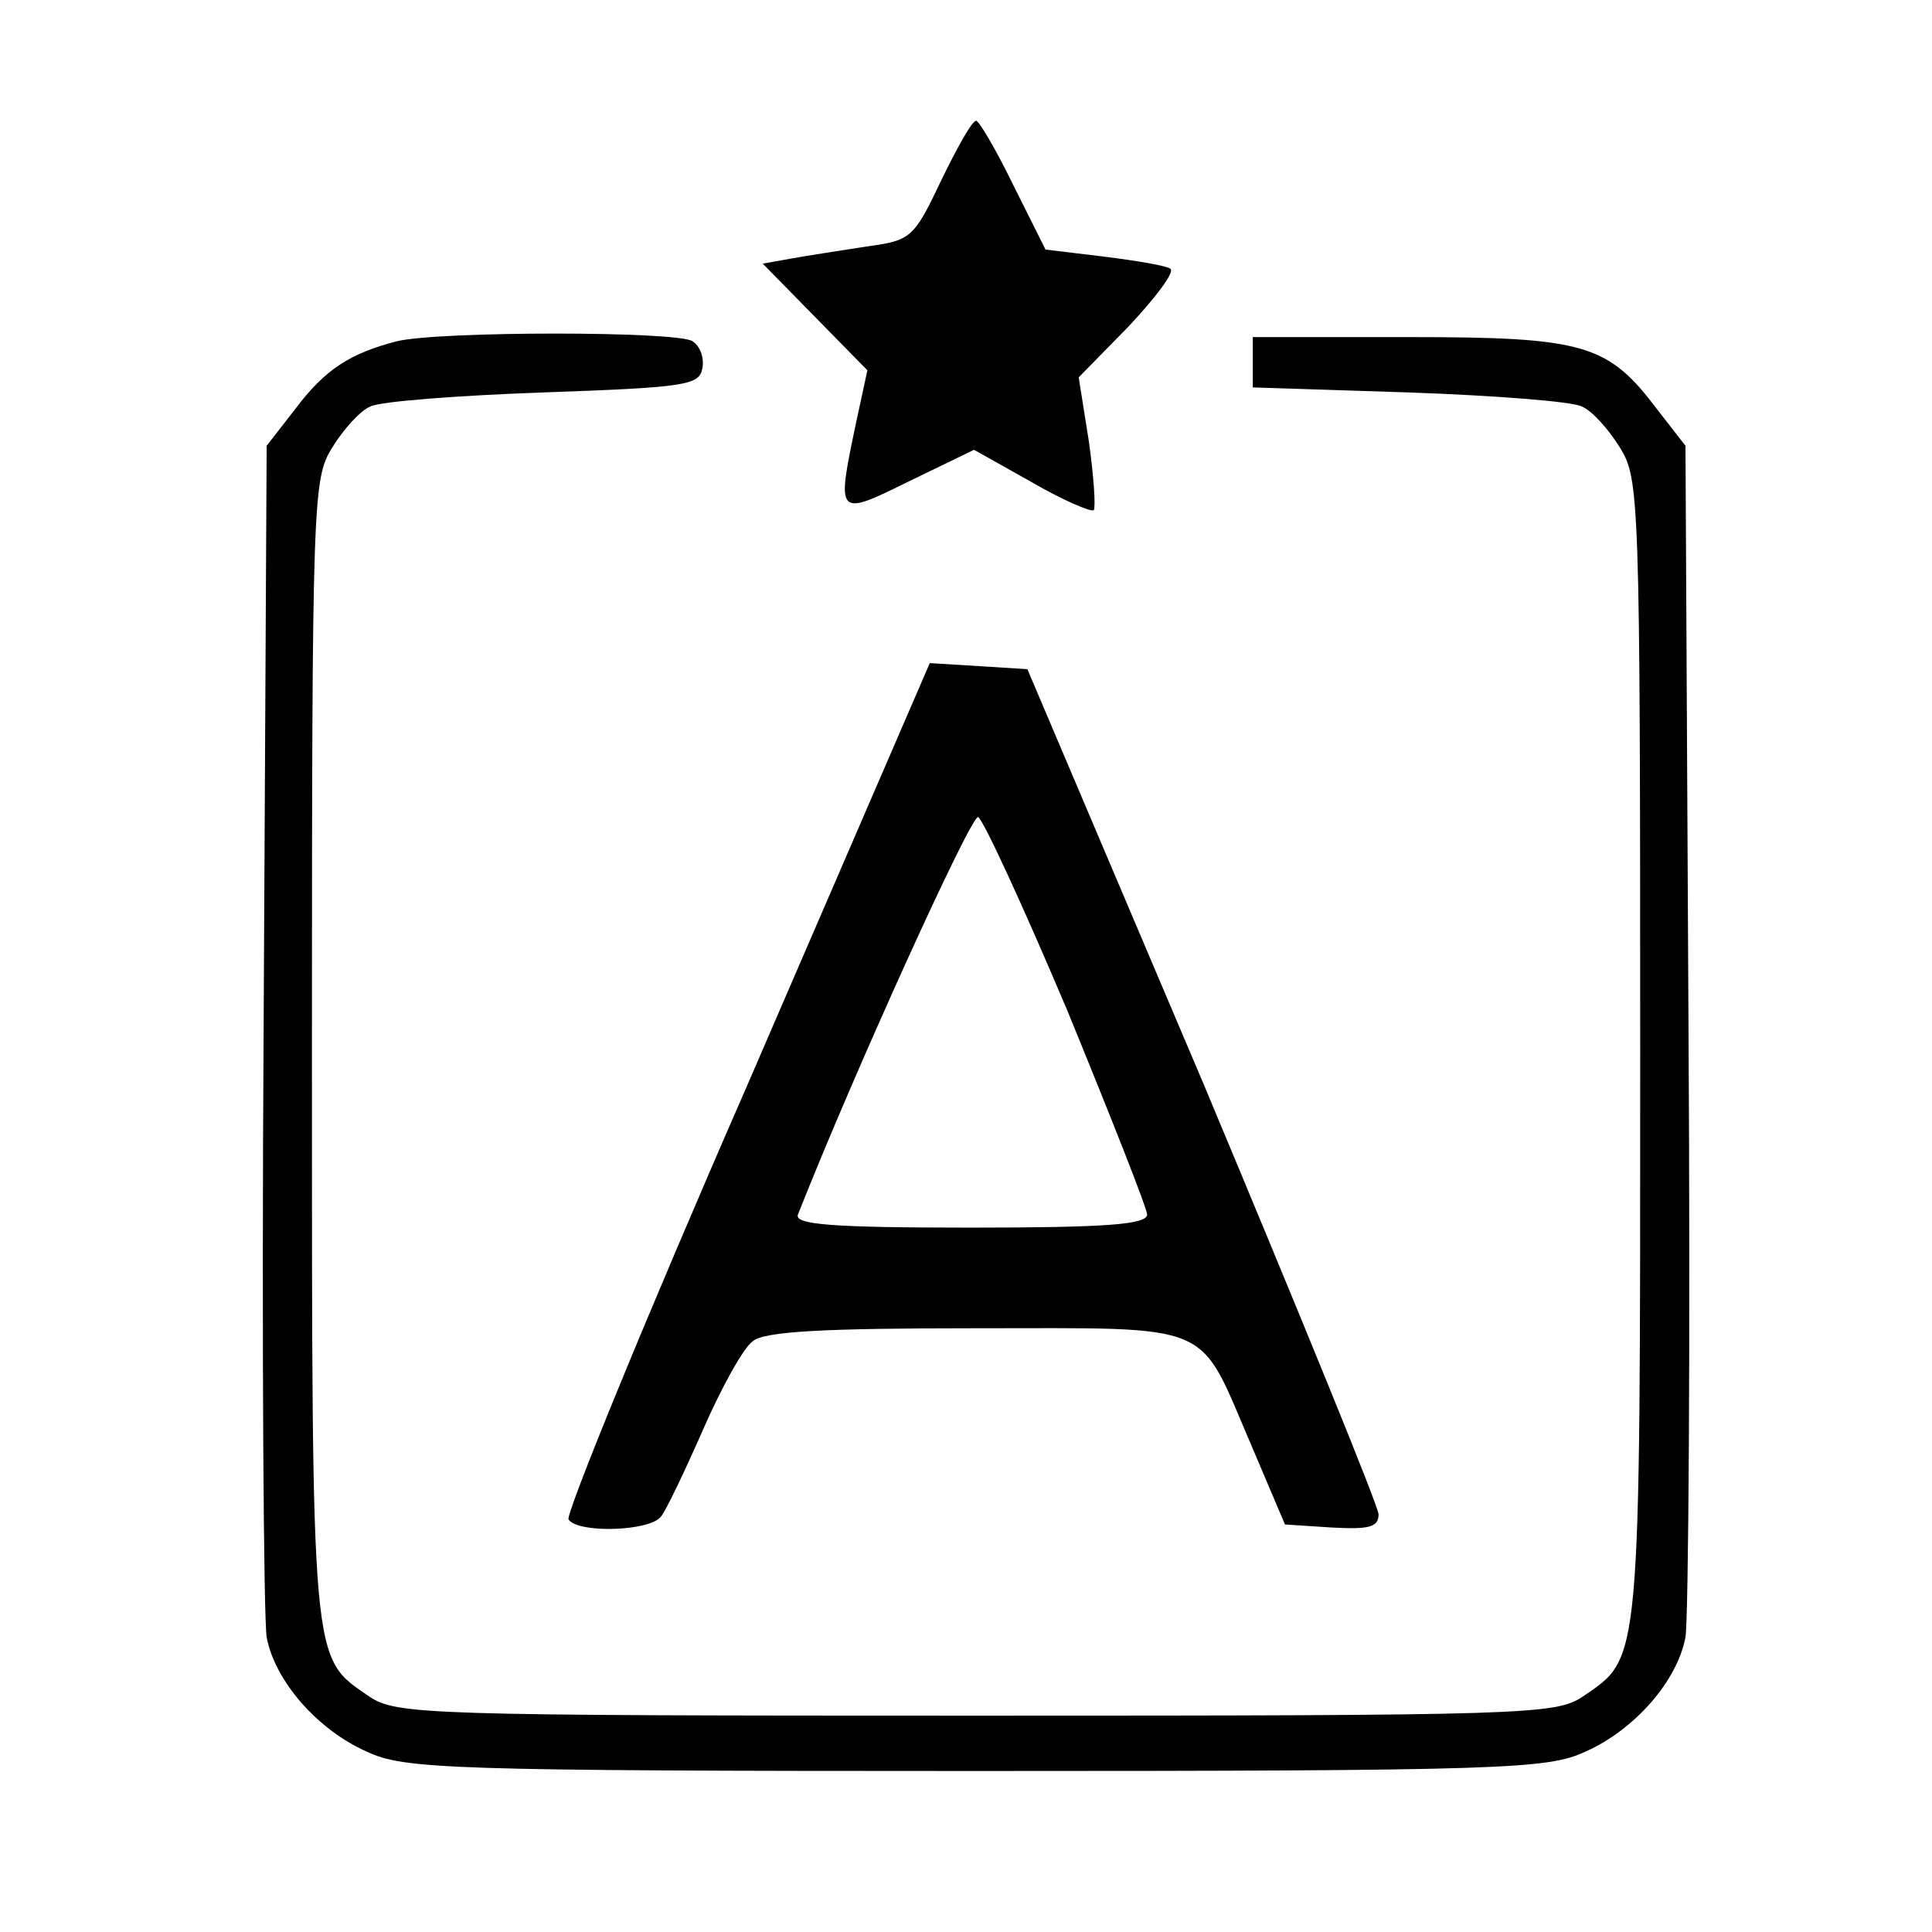
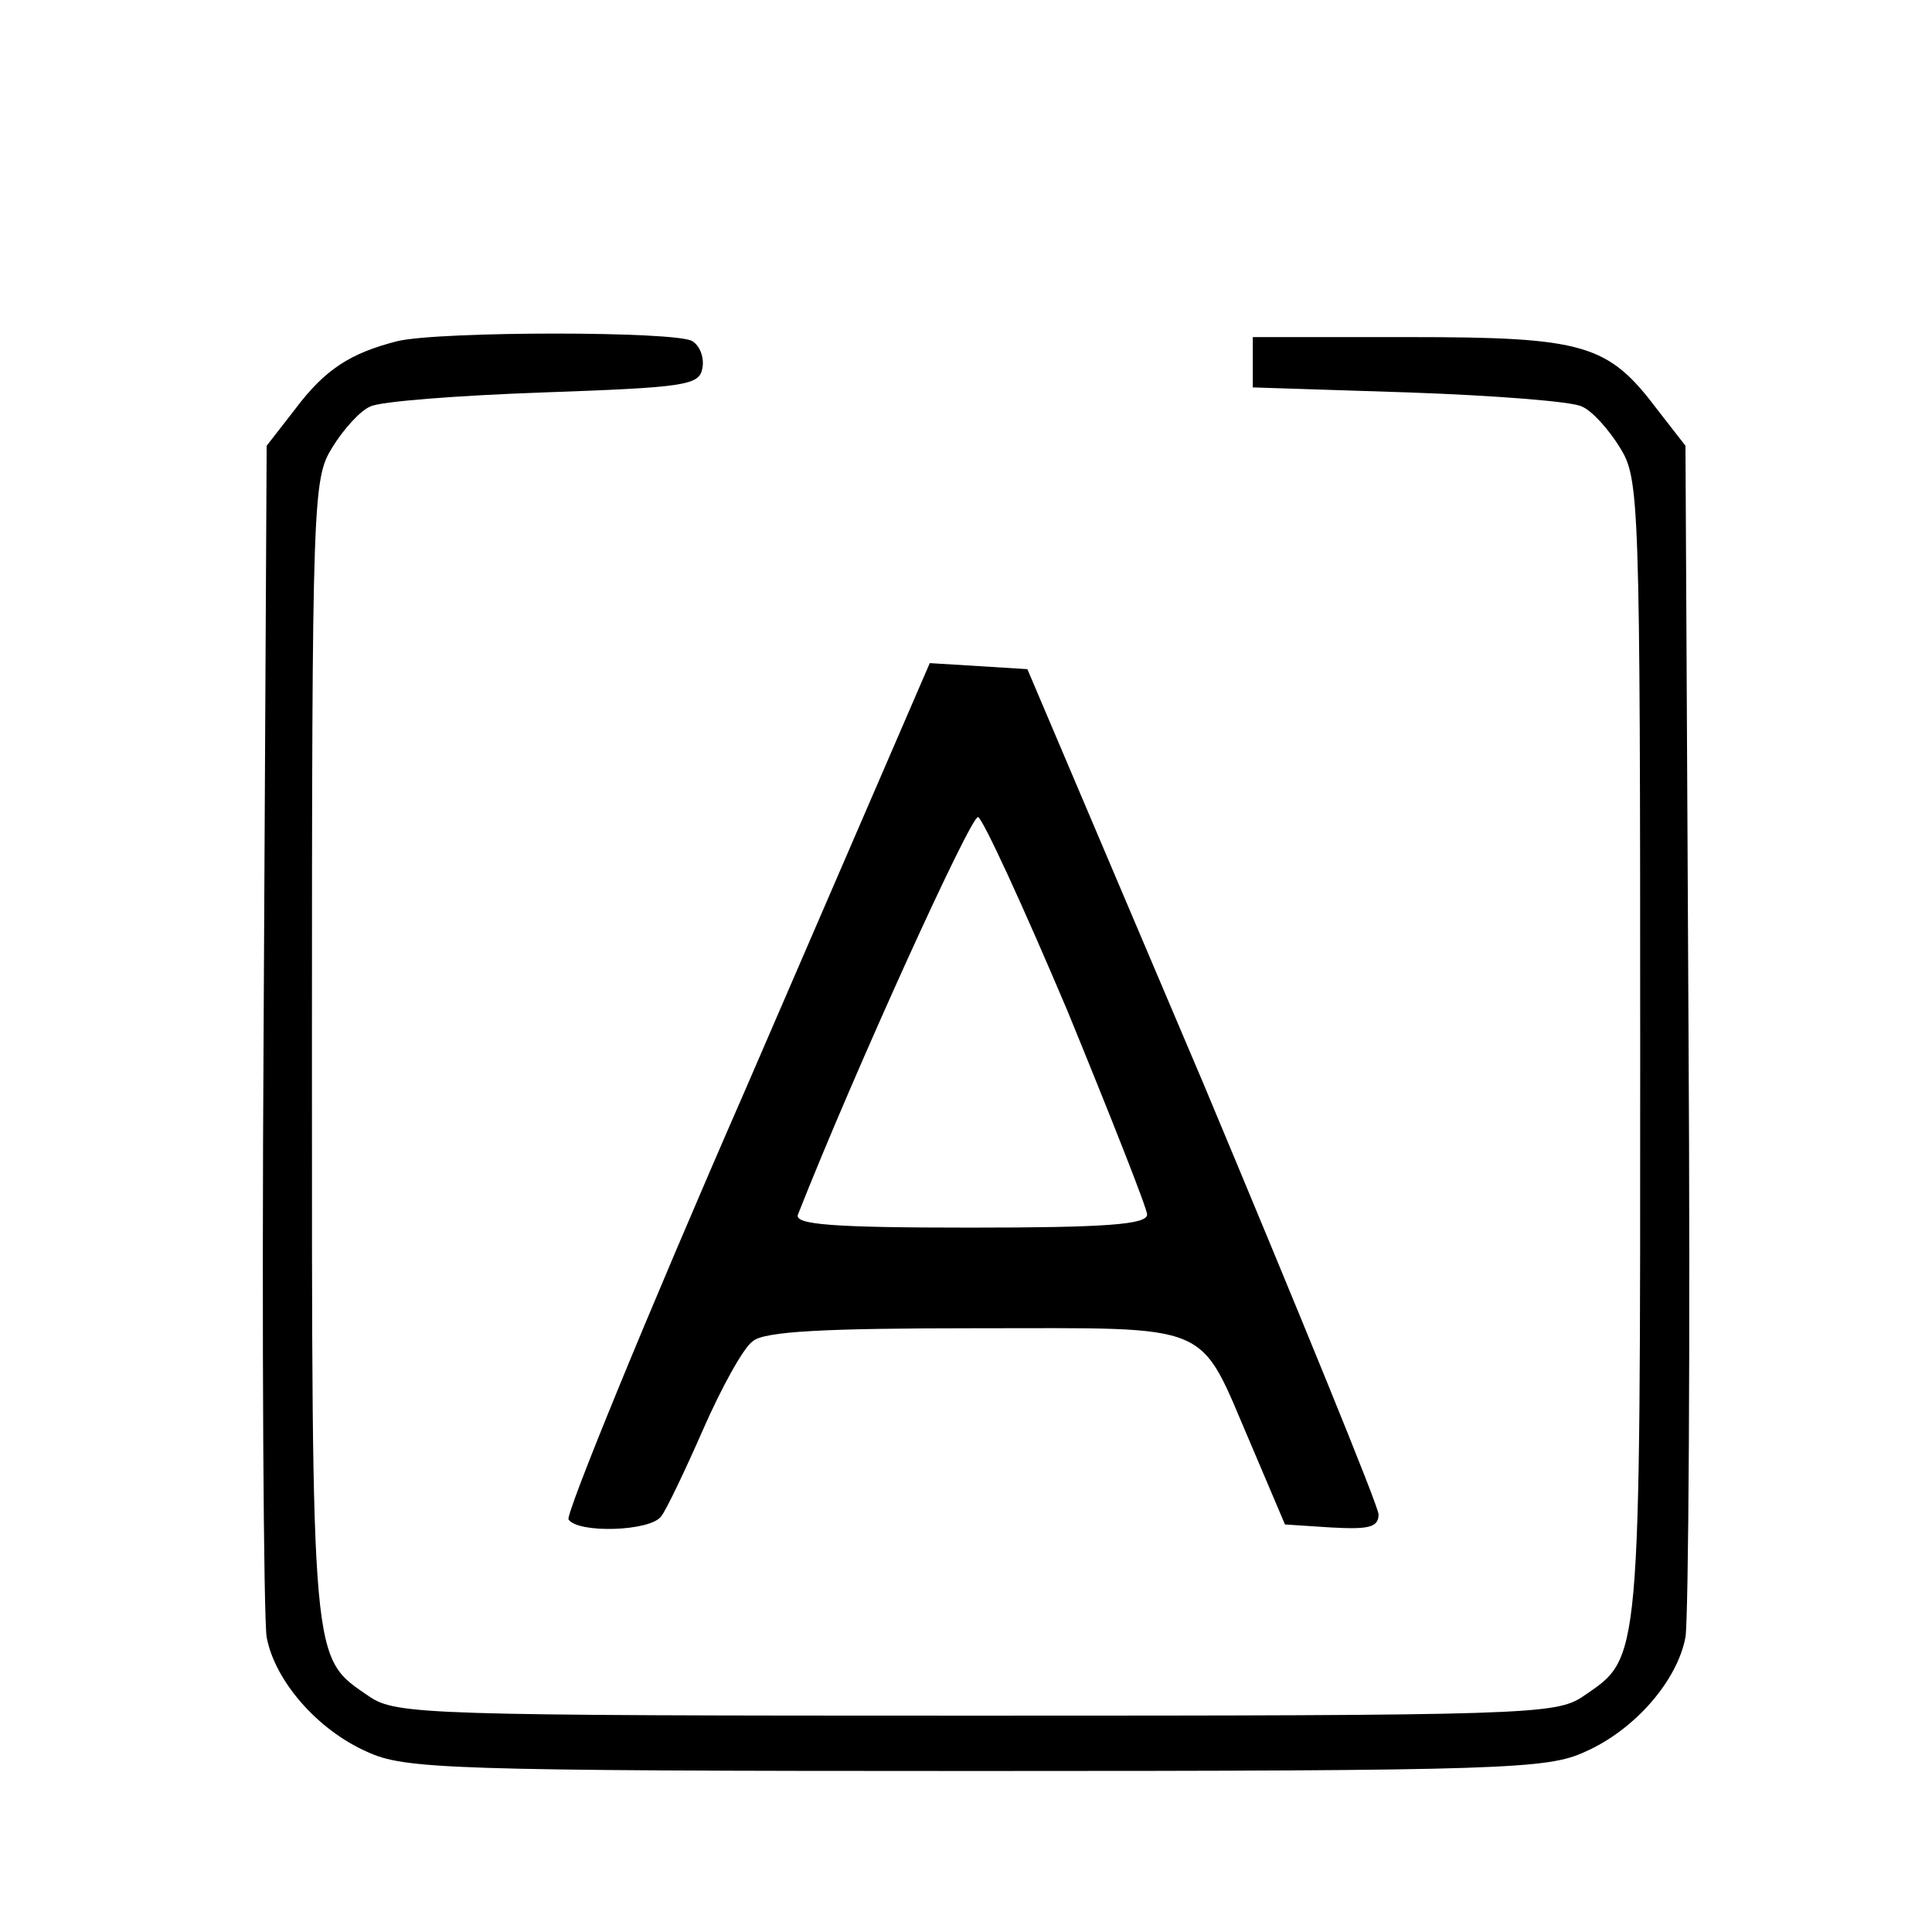
<svg xmlns="http://www.w3.org/2000/svg" version="1.0" width="192pt" height="192pt" viewBox="0 0 192 192" preserveAspectRatio="xMidYMid meet">
  <g transform="translate(0,192) scale(0.1,-0.1)" fill="#000000" stroke="none">
-     <path d="M935 1740 c-27 -57 -30 -59 -74 -65 -25 -4 -59 -9 -75 -12 l-28 -5 52 -53 52 -53 -11 -51 c-20 -95 -20 -95 53 -59 l64 31 57 -32 c31 -18 59 -30 62 -28 2 3 0 34 -5 69 l-10 63 50 51 c27 29 46 54 41 57 -4 3 -34 8 -66 12 l-58 7 -32 64 c-17 35 -34 64 -37 64 -4 0 -19 -27 -35 -60z" />
    <path d="M395 1581 c-47 -12 -72 -28 -102 -68 l-28 -36 -3 -576 c-2 -317 0 -590 3 -608 8 -43 50 -92 100 -114 37 -17 78 -19 605 -19 527 0 568 2 605 19 50 22 92 71 100 114 3 18 5 291 3 608 l-3 576 -28 36 c-49 65 -72 72 -247 72 l-155 0 0 -25 0 -25 155 -5 c85 -3 163 -9 172 -14 10 -4 27 -23 38 -41 19 -31 20 -48 20 -599 0 -618 1 -602 -57 -642 -27 -18 -55 -19 -603 -19 -548 0 -576 1 -603 19 -58 40 -57 24 -57 642 0 551 1 568 20 599 11 18 28 37 38 41 9 5 87 11 172 14 141 5 155 7 158 24 2 10 -2 22 -10 27 -16 10 -250 10 -293 0z" />
    <path d="M742 840 c-101 -231 -180 -425 -177 -430 9 -14 81 -12 92 3 5 6 24 46 42 87 18 41 40 81 49 87 11 10 72 13 222 13 240 0 220 8 273 -115 l34 -80 46 -3 c37 -2 47 0 47 13 0 8 -79 201 -174 428 l-175 412 -48 3 -49 3 -182 -421z m319 75 c43 -105 79 -196 79 -202 0 -10 -42 -13 -176 -13 -137 0 -175 3 -171 13 56 142 172 397 179 395 5 -2 45 -89 89 -193z" />
  </g>
</svg>